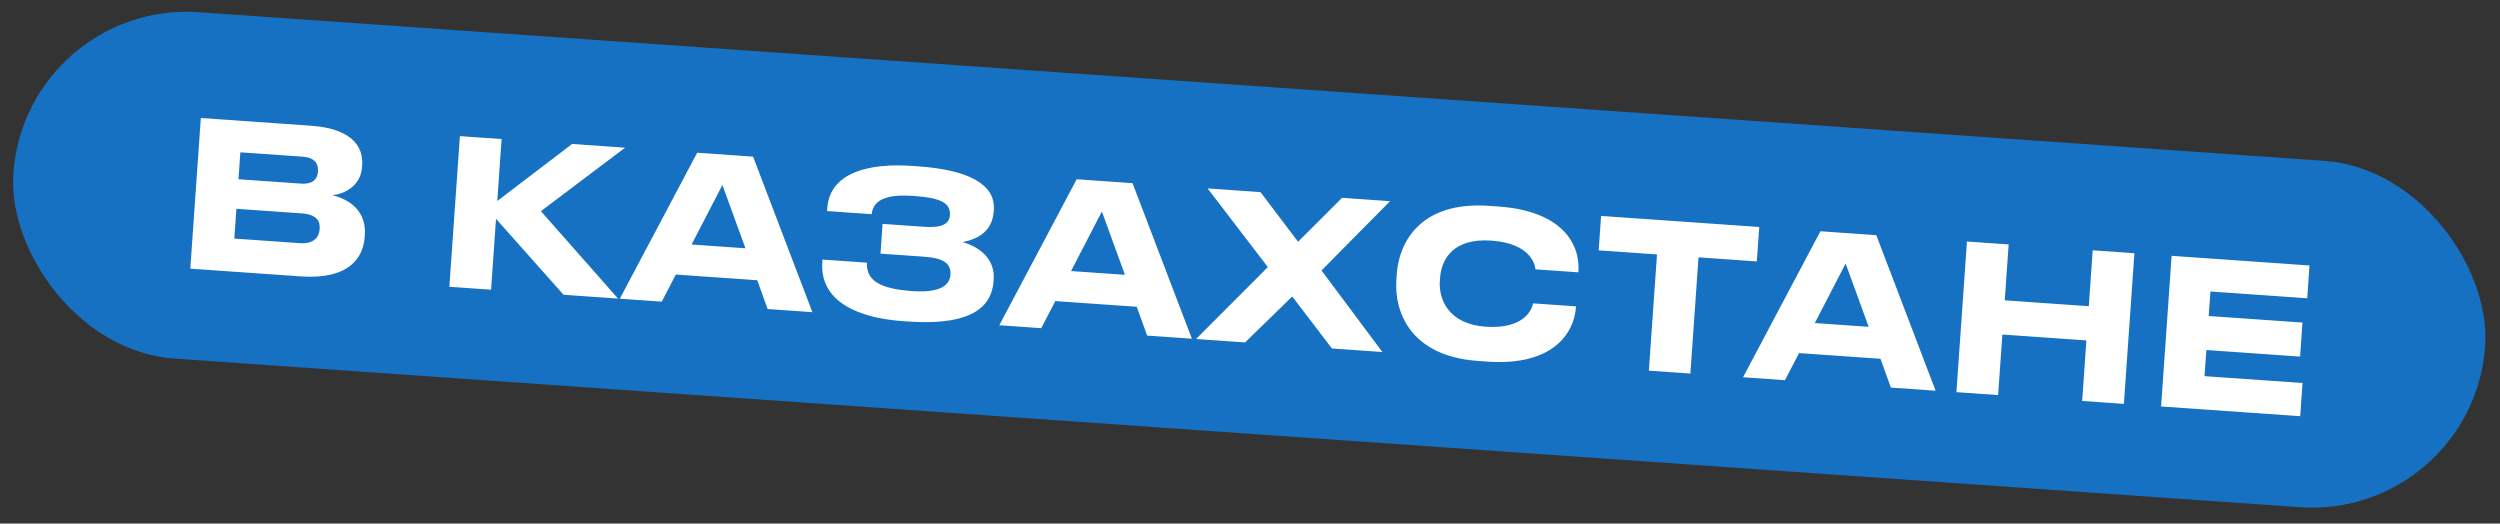
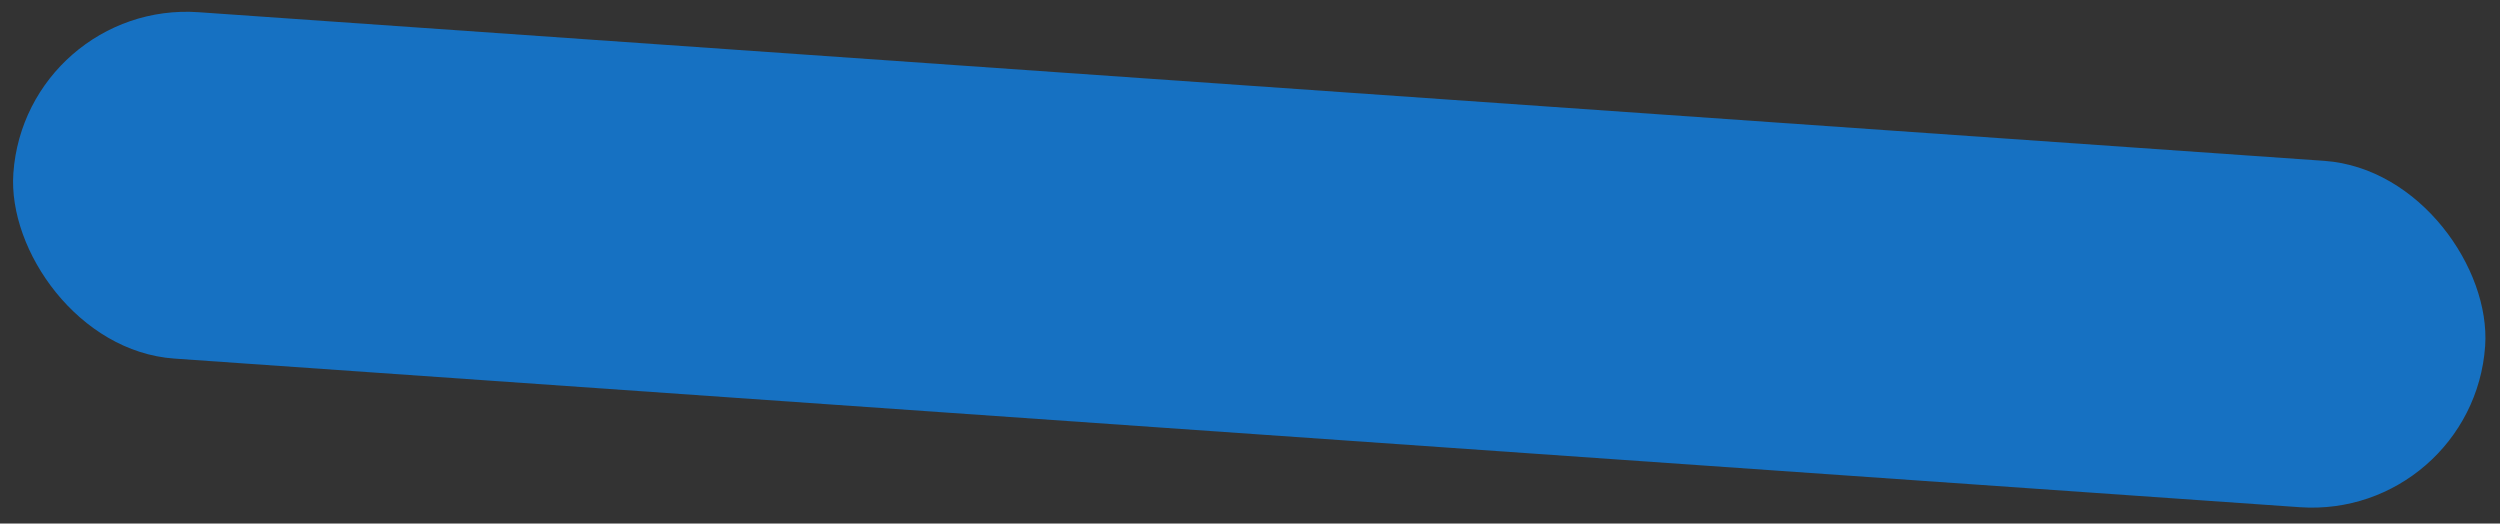
<svg xmlns="http://www.w3.org/2000/svg" width="468" height="98" viewBox="0 0 468 98" fill="none">
  <rect x="0" y="0" width="468" height="98" fill="#333333" stroke="none" />
  <rect x="4.766" y="0.019" width="463.848" height="65" rx="32.5" transform="rotate(4 4.766 0.019)" fill="#1671C2" />
-   <path d="M35.624 50.295L37.596 22.092L58.18 23.532C66.254 24.096 68.017 27.762 67.797 30.908L67.768 31.325C67.518 34.889 64.329 36.38 62.185 36.535C65.332 37.288 68.611 39.422 68.293 43.971L68.264 44.388C67.996 48.216 65.381 52.376 56.321 51.742L35.624 50.295ZM56.632 29.328L44.994 28.514L44.642 33.556L56.279 34.369C58.667 34.536 59.429 33.447 59.522 32.12L59.527 32.044C59.623 30.68 58.944 29.489 56.632 29.328ZM56.499 39.946L44.255 39.09L43.865 44.662L56.109 45.519C58.838 45.709 59.735 44.325 59.833 42.922L59.844 42.77C59.942 41.368 59.228 40.137 56.499 39.946ZM105.499 55.181L92.856 40.965L91.928 54.232L84.119 53.686L86.091 25.483L93.9 26.029L93.089 37.629L107.092 26.952L117.023 27.646L101.26 39.533L115.696 55.894L105.499 55.181ZM139.547 46.477L135.233 34.633L129.464 45.772L139.547 46.477ZM143.704 57.853L141.757 52.46L126.518 51.394L123.878 56.467L116.031 55.918L130.513 28.59L140.975 29.321L152.081 58.439L143.704 57.853ZM186.015 52.279L185.988 52.658C185.567 58.685 179.776 60.87 169.92 60.181L169.01 60.118C160.974 59.556 153.408 56.627 153.938 49.045L153.97 48.59L162.309 49.174C162.066 52.661 165.089 54.092 170.737 54.486C175.438 54.815 177.762 53.721 177.921 51.446C178.069 49.323 176.655 48.31 172.978 48.053L164.828 47.483L165.217 41.911L172.95 42.452C175.225 42.611 177.675 42.439 177.823 40.316C177.99 37.928 175.996 37.027 171.03 36.679C166.974 36.396 163.509 36.916 163.173 40.092L154.833 39.509L154.873 38.94C155.342 32.23 162.815 30.505 170.662 31.054L171.875 31.139C181.39 31.804 186.378 34.553 186.047 39.291L186.028 39.557C185.776 43.158 183.266 44.735 180.178 45.319C183.168 46.137 186.29 48.336 186.015 52.279ZM210.587 51.445L206.272 39.601L200.503 50.74L210.587 51.445ZM214.743 62.821L212.797 57.428L197.558 56.362L194.918 61.434L187.071 60.885L201.552 33.557L212.015 34.289L223.121 63.406L214.743 62.821ZM249.34 65.24L241.907 55.502L233.077 64.103L223.904 63.461L237.339 50.002L226.065 35.271L235.959 35.963L243.004 45.255L251.236 37.031L260.22 37.66L247.39 50.628L258.779 65.9L249.34 65.24ZM278.463 67.695L276.719 67.573C263.83 66.672 260.997 58.17 261.4 52.408L261.479 51.27C261.89 45.395 265.861 37.635 278.749 38.536L280.493 38.658C292.32 39.485 295.857 45.561 295.483 50.906L295.478 50.981L287.442 50.419C287.384 49.615 286.601 45.561 279.171 45.041C272.272 44.559 269.84 48.274 269.575 52.065L269.538 52.596C269.294 56.083 271.221 60.675 278.082 61.155C285.588 61.68 286.819 57.69 286.996 56.788L295.033 57.35L295.025 57.464C294.664 62.619 290.441 68.533 278.463 67.695ZM308.669 69.388L310.19 47.63L299.273 46.866L299.724 40.422L329.329 42.492L328.879 48.936L317.961 48.173L316.44 69.932L308.669 69.388ZM349.815 61.181L345.501 49.337L339.732 60.475L349.815 61.181ZM353.971 72.556L352.025 67.163L336.786 66.098L334.146 71.17L326.299 70.621L340.781 43.293L351.243 44.024L362.349 73.142L353.971 72.556ZM389.781 75.06L390.574 63.726L374.842 62.626L374.049 73.96L366.24 73.414L368.213 45.211L376.022 45.757L375.29 56.22L391.022 57.32L391.753 46.857L399.562 47.403L397.59 75.606L389.781 75.06ZM406.527 47.89L432.342 49.695L431.913 55.836L413.793 54.569L413.472 59.156L431.023 60.383L430.578 66.752L413.027 65.525L412.685 70.415L431.032 71.698L430.598 77.915L404.555 76.093L406.527 47.89Z" fill="white" />
</svg>